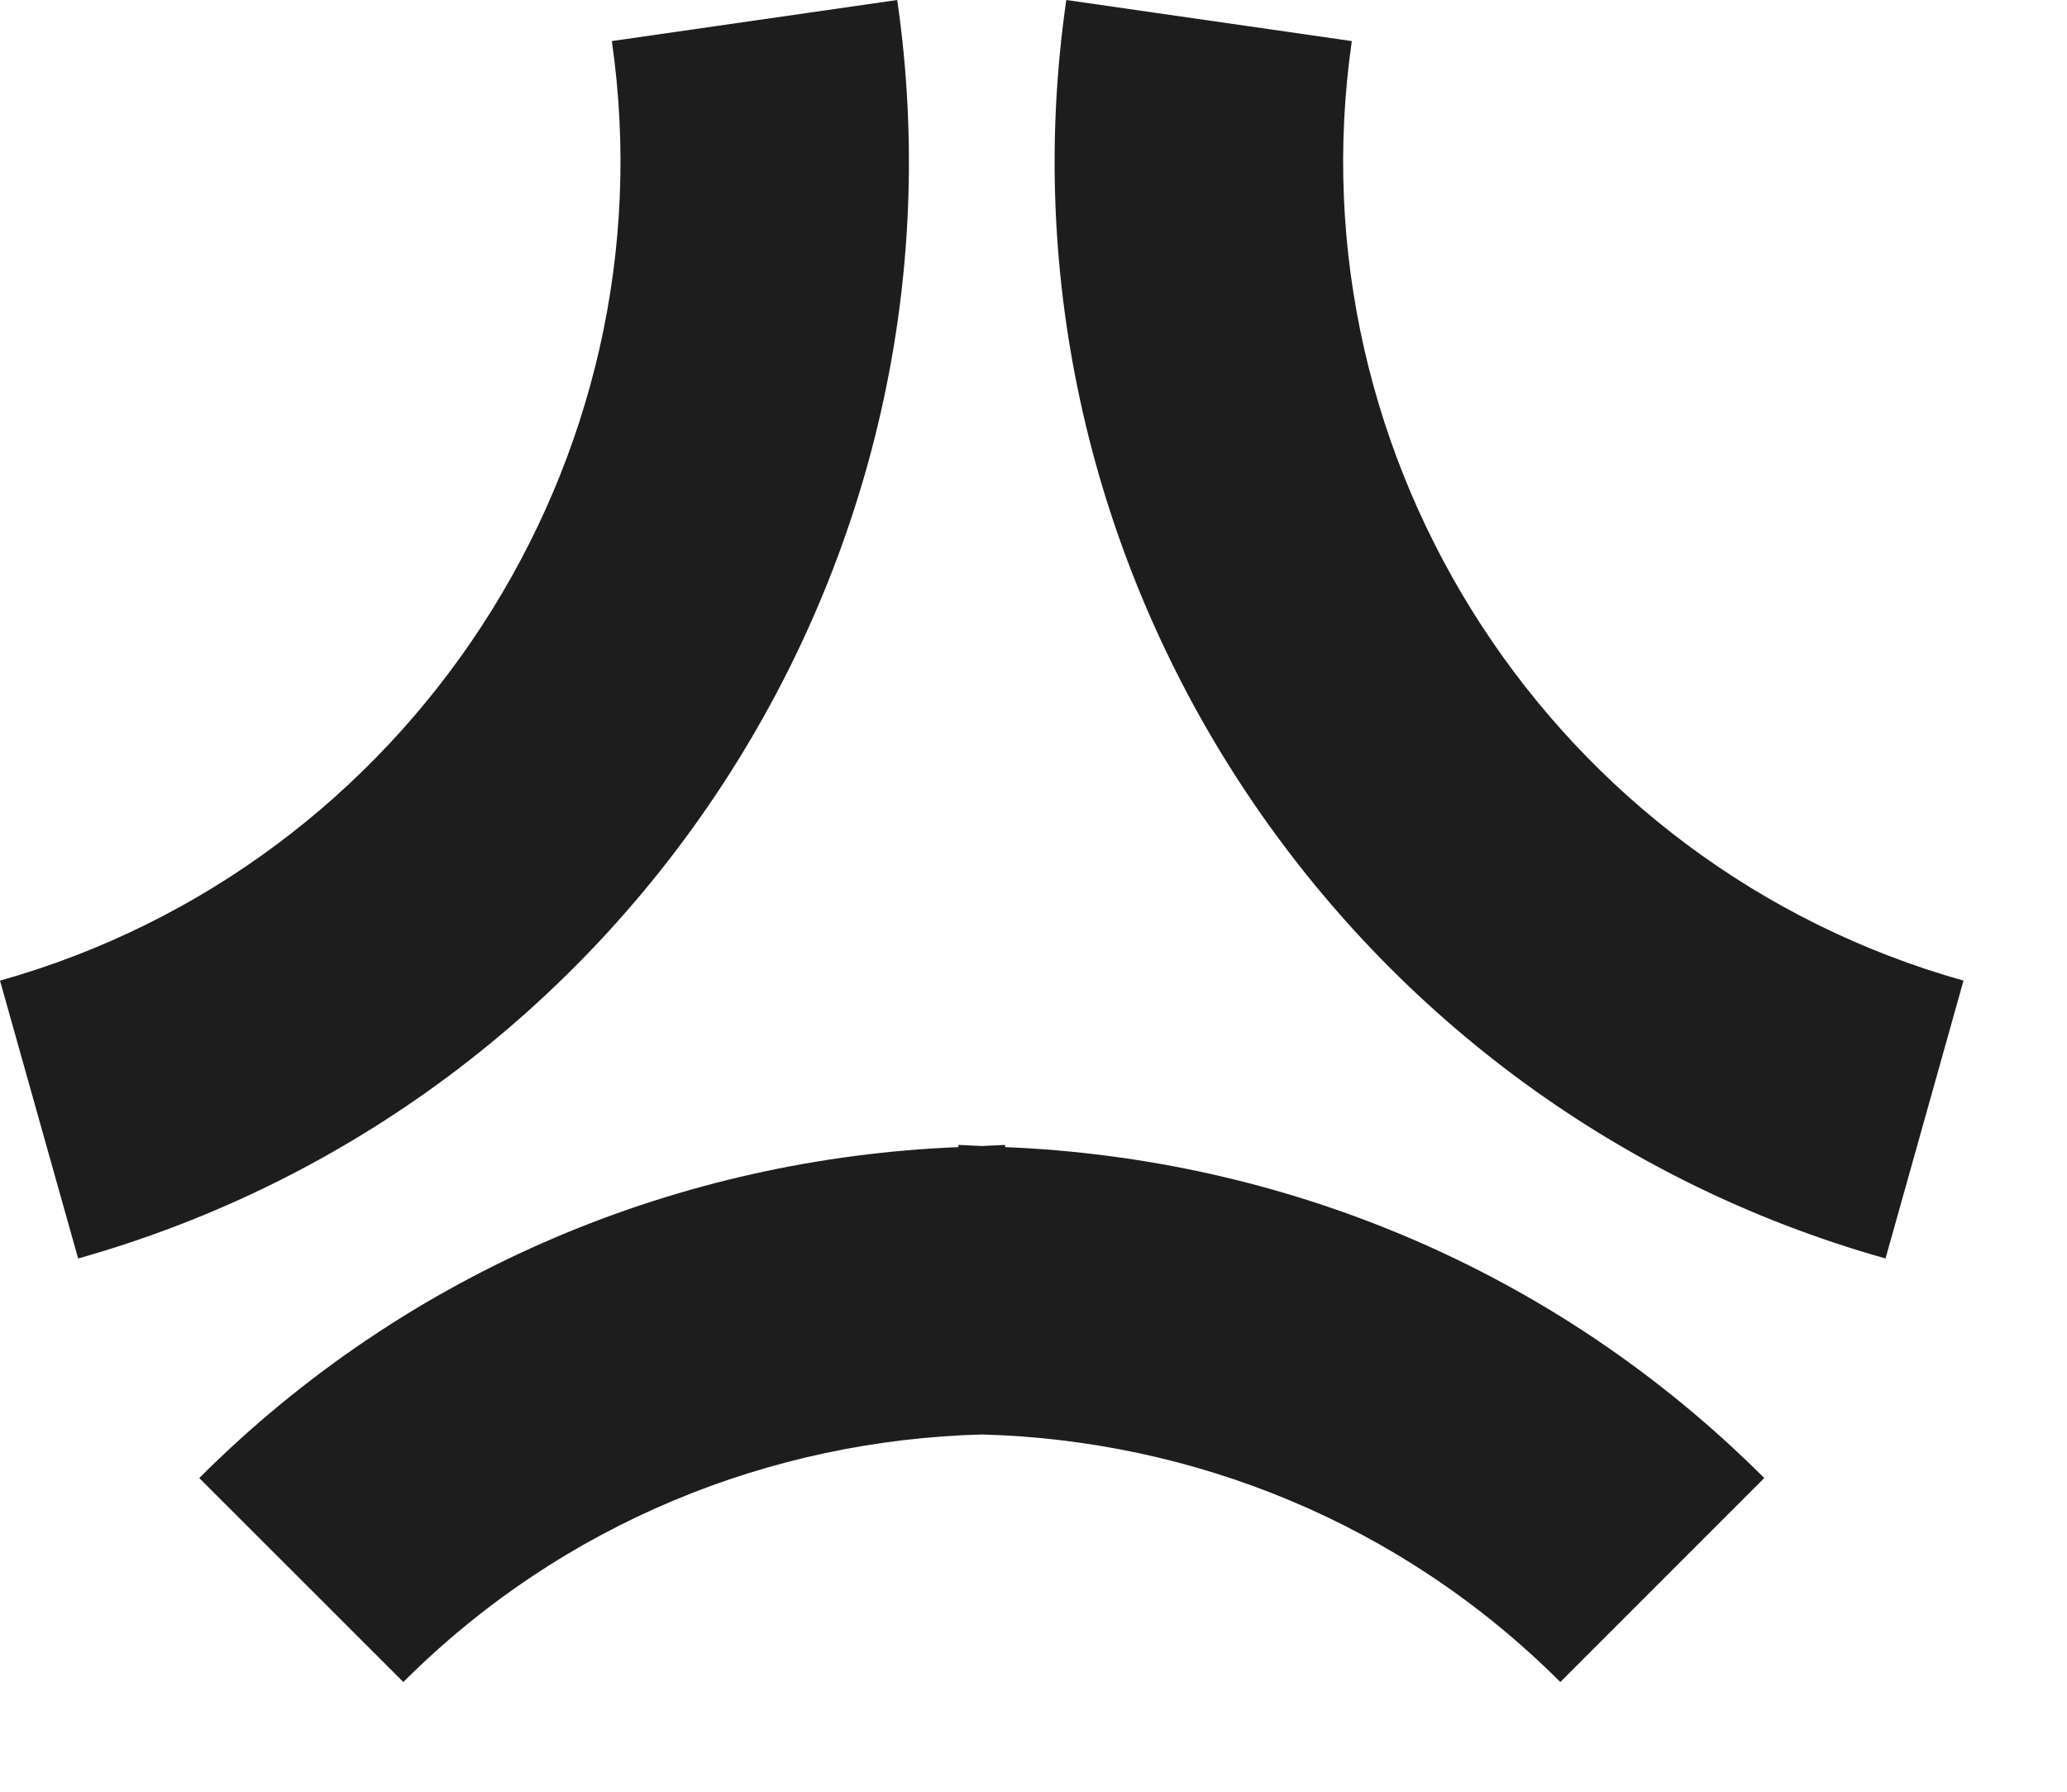
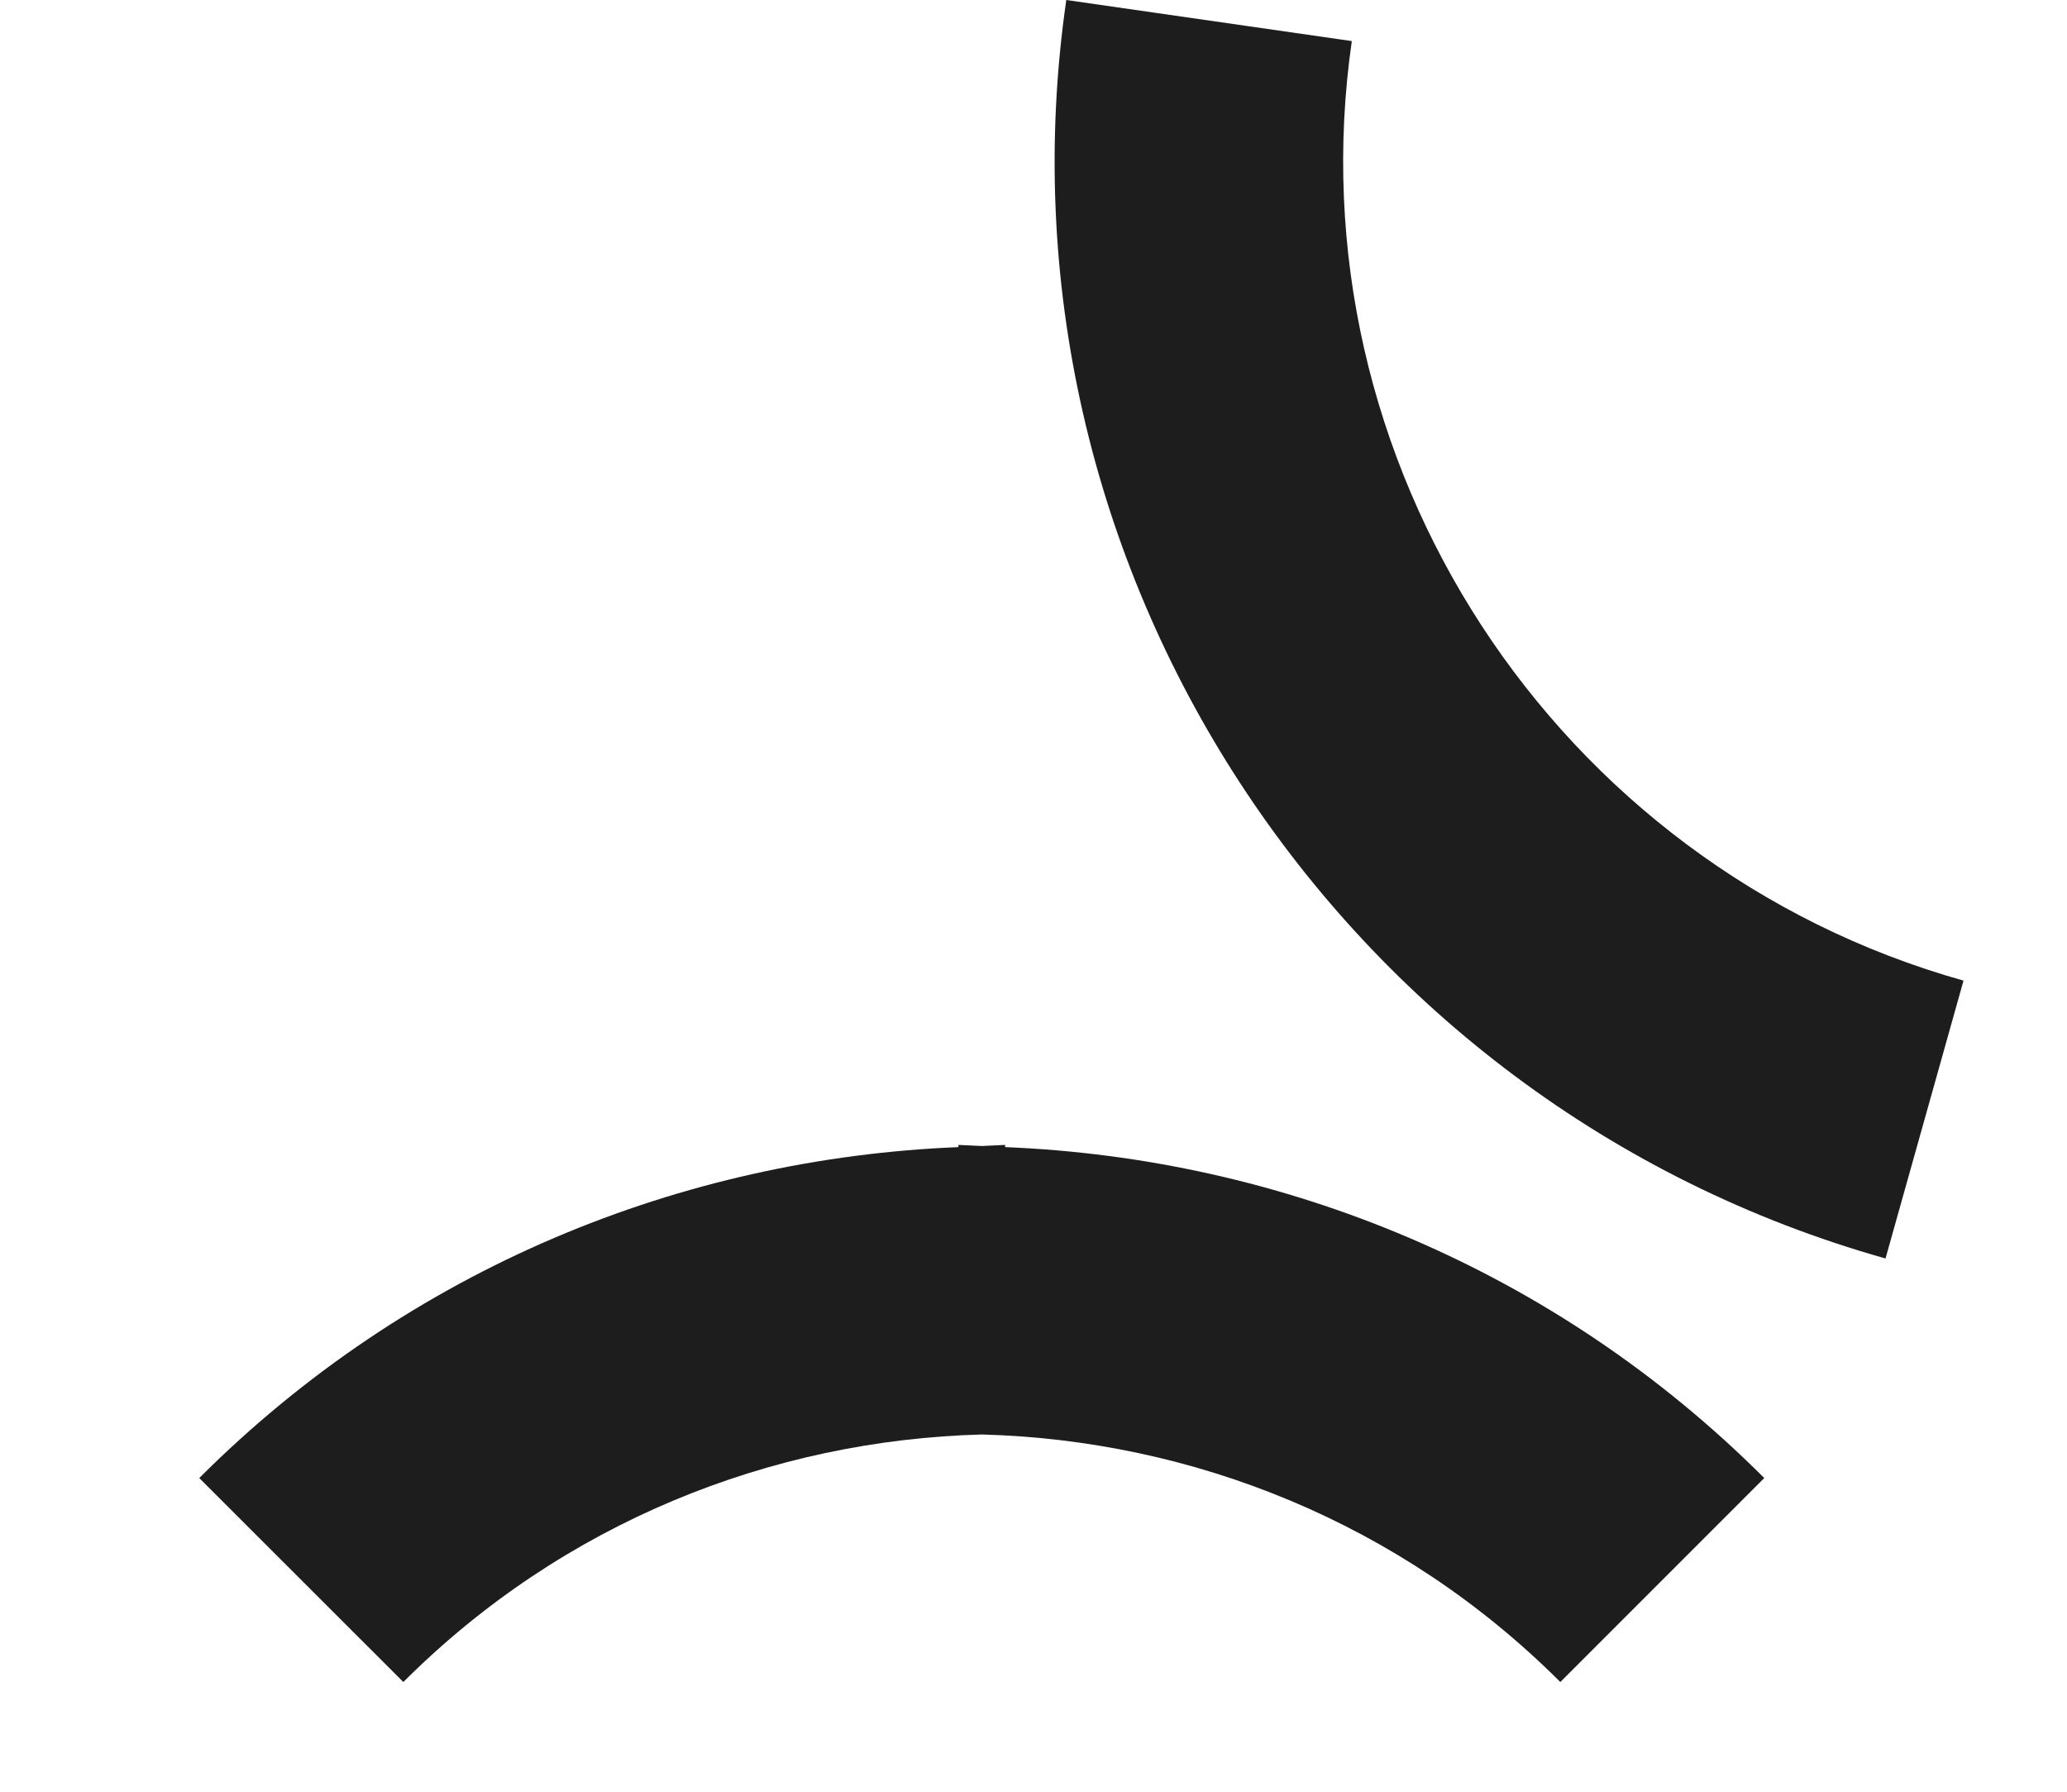
<svg xmlns="http://www.w3.org/2000/svg" width="15" height="13" viewBox="0 0 15 13" fill="none">
  <path d="M7.294 8.307L7.125 8.315L6.955 8.307V8.323C4.953 8.404 2.973 9.198 1.446 10.724L2.927 12.204C4.088 11.044 5.6 10.449 7.125 10.408C8.65 10.449 10.162 11.044 11.323 12.204L12.803 10.724C11.276 9.198 9.297 8.404 7.294 8.323V8.307Z" fill="#1D1D1E" />
-   <path d="M6.511 0L4.44 0.298C4.88 3.348 2.971 6.28 0 7.115L0.567 9.131C4.547 8.01 7.103 4.085 6.511 0Z" fill="#1D1D1E" />
  <path d="M9.81 0.298L7.738 0C7.147 4.085 9.703 8.01 13.683 9.131L14.249 7.115C11.278 6.28 9.37 3.348 9.81 0.298Z" fill="#1D1D1E" />
</svg>